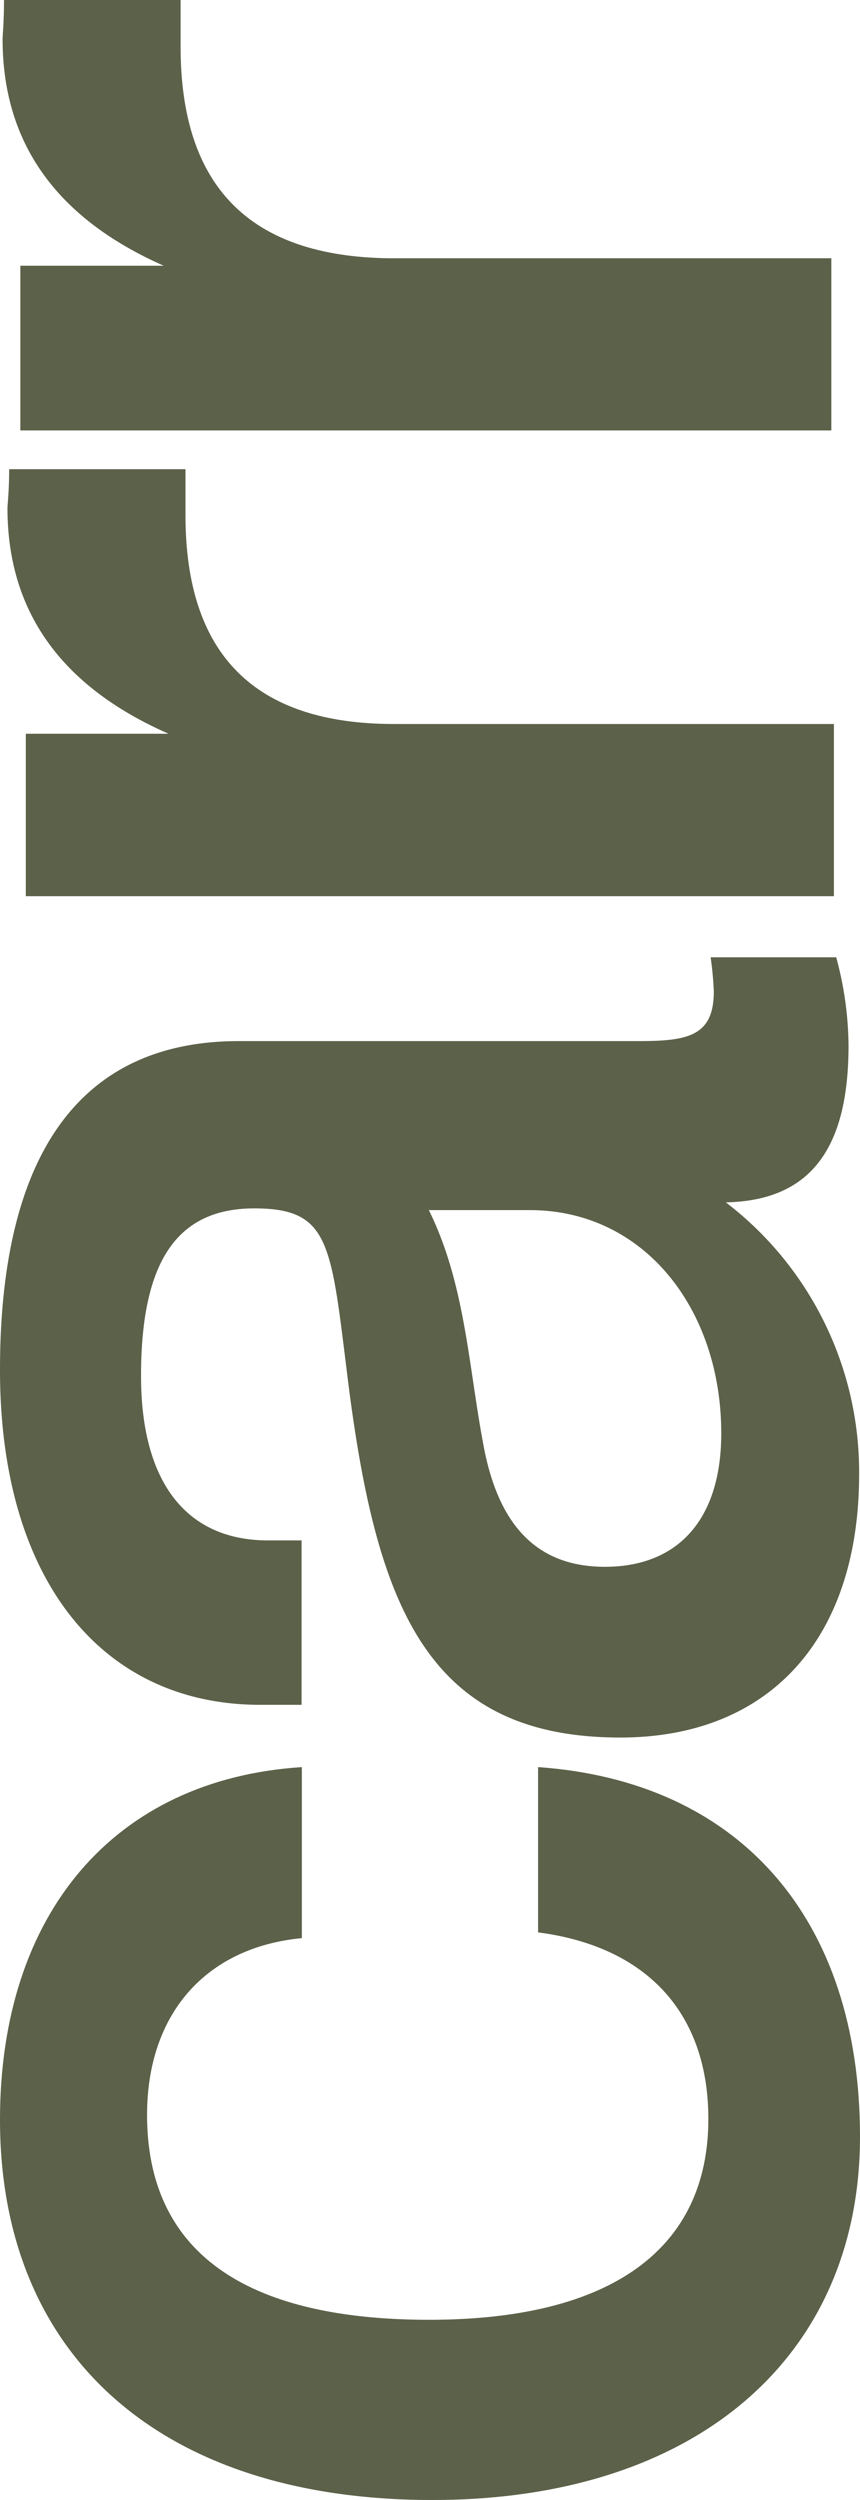
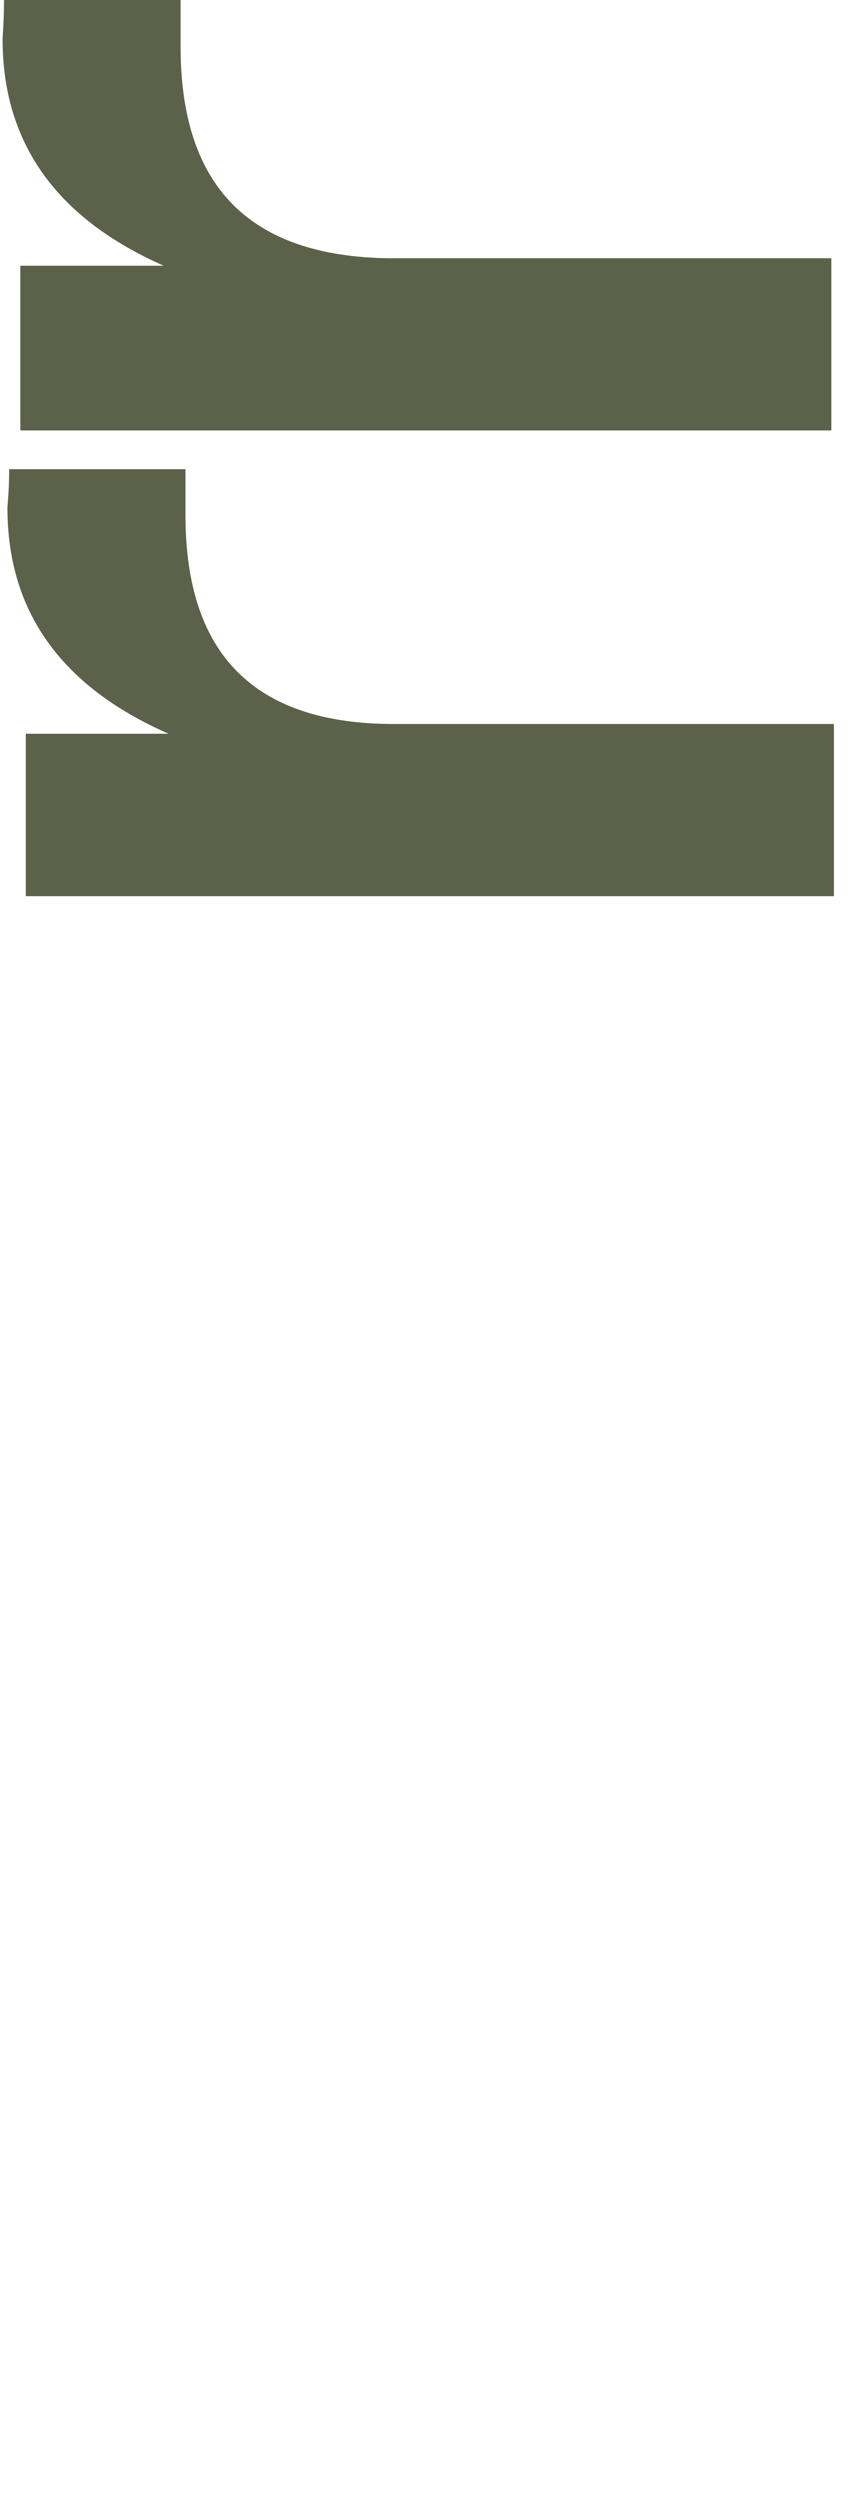
<svg xmlns="http://www.w3.org/2000/svg" viewBox="0 0 30 87.12">
  <defs>
    <style>.cls-1{fill:#5c6149;fill-rule:evenodd;}</style>
  </defs>
  <g id="Layer_2" data-name="Layer 2">
    <g id="Layer_1-2" data-name="Layer 1">
-       <path class="cls-1" d="M10.53,67.54c-3.36.32-5.4,2.65-5.4,6.16,0,4.71,3.32,7.14,9.84,7.14,6.37,0,9.74-2.48,9.74-7,0-3.63-2.09-6-5.94-6.5V61.58c7,.49,11.23,5.25,11.23,12.88S24.33,87.12,15.08,87.12C5.61,87.12,0,82.09,0,73.87,0,66.67,4,62,10.53,61.58Z" />
-       <path class="cls-1" d="M21.1,54.6c-2.29,0-3.68-1.35-4.22-4.16s-.64-5.68-1.92-8.27h3.52c4,0,6.68,3.46,6.68,7.78C25.16,52.93,23.67,54.6,21.1,54.6Zm4.22-12.7c2.89-.06,4.28-1.79,4.28-5.46a12,12,0,0,0-.43-3.08H24.79a11.69,11.69,0,0,1,.11,1.19c0,1.56-.91,1.73-2.62,1.73H8.33C2.83,36.28,0,40.17,0,47.74c0,7.35,3.58,11.67,9.08,11.67h1.44V53.68H9.35c-2.83,0-4.43-2-4.43-5.73,0-3.94,1.22-5.84,3.95-5.84s2.67,1.3,3.31,6.33c1,7.62,2.78,12.11,9.46,12.11,5.12,0,8.33-3.35,8.33-9.19A11.83,11.83,0,0,0,25.32,41.9Z" />
      <path class="cls-1" d="M.32,16.35c0,.76-.06,1.24-.06,1.35,0,3.56,1.82,6.2,5.62,7.87H.9v5.66H29.09v-6H13.74c-4.87,0-7.27-2.43-7.27-7.28V16.35Z" />
      <path class="cls-1" d="M.14,0C.14.76.09,1.25.09,1.36c0,3.57,1.82,6.22,5.62,7.9h-5V15H29v-6H13.58C8.71,8.94,6.3,6.5,6.3,1.63V0Z" />
    </g>
  </g>
</svg>